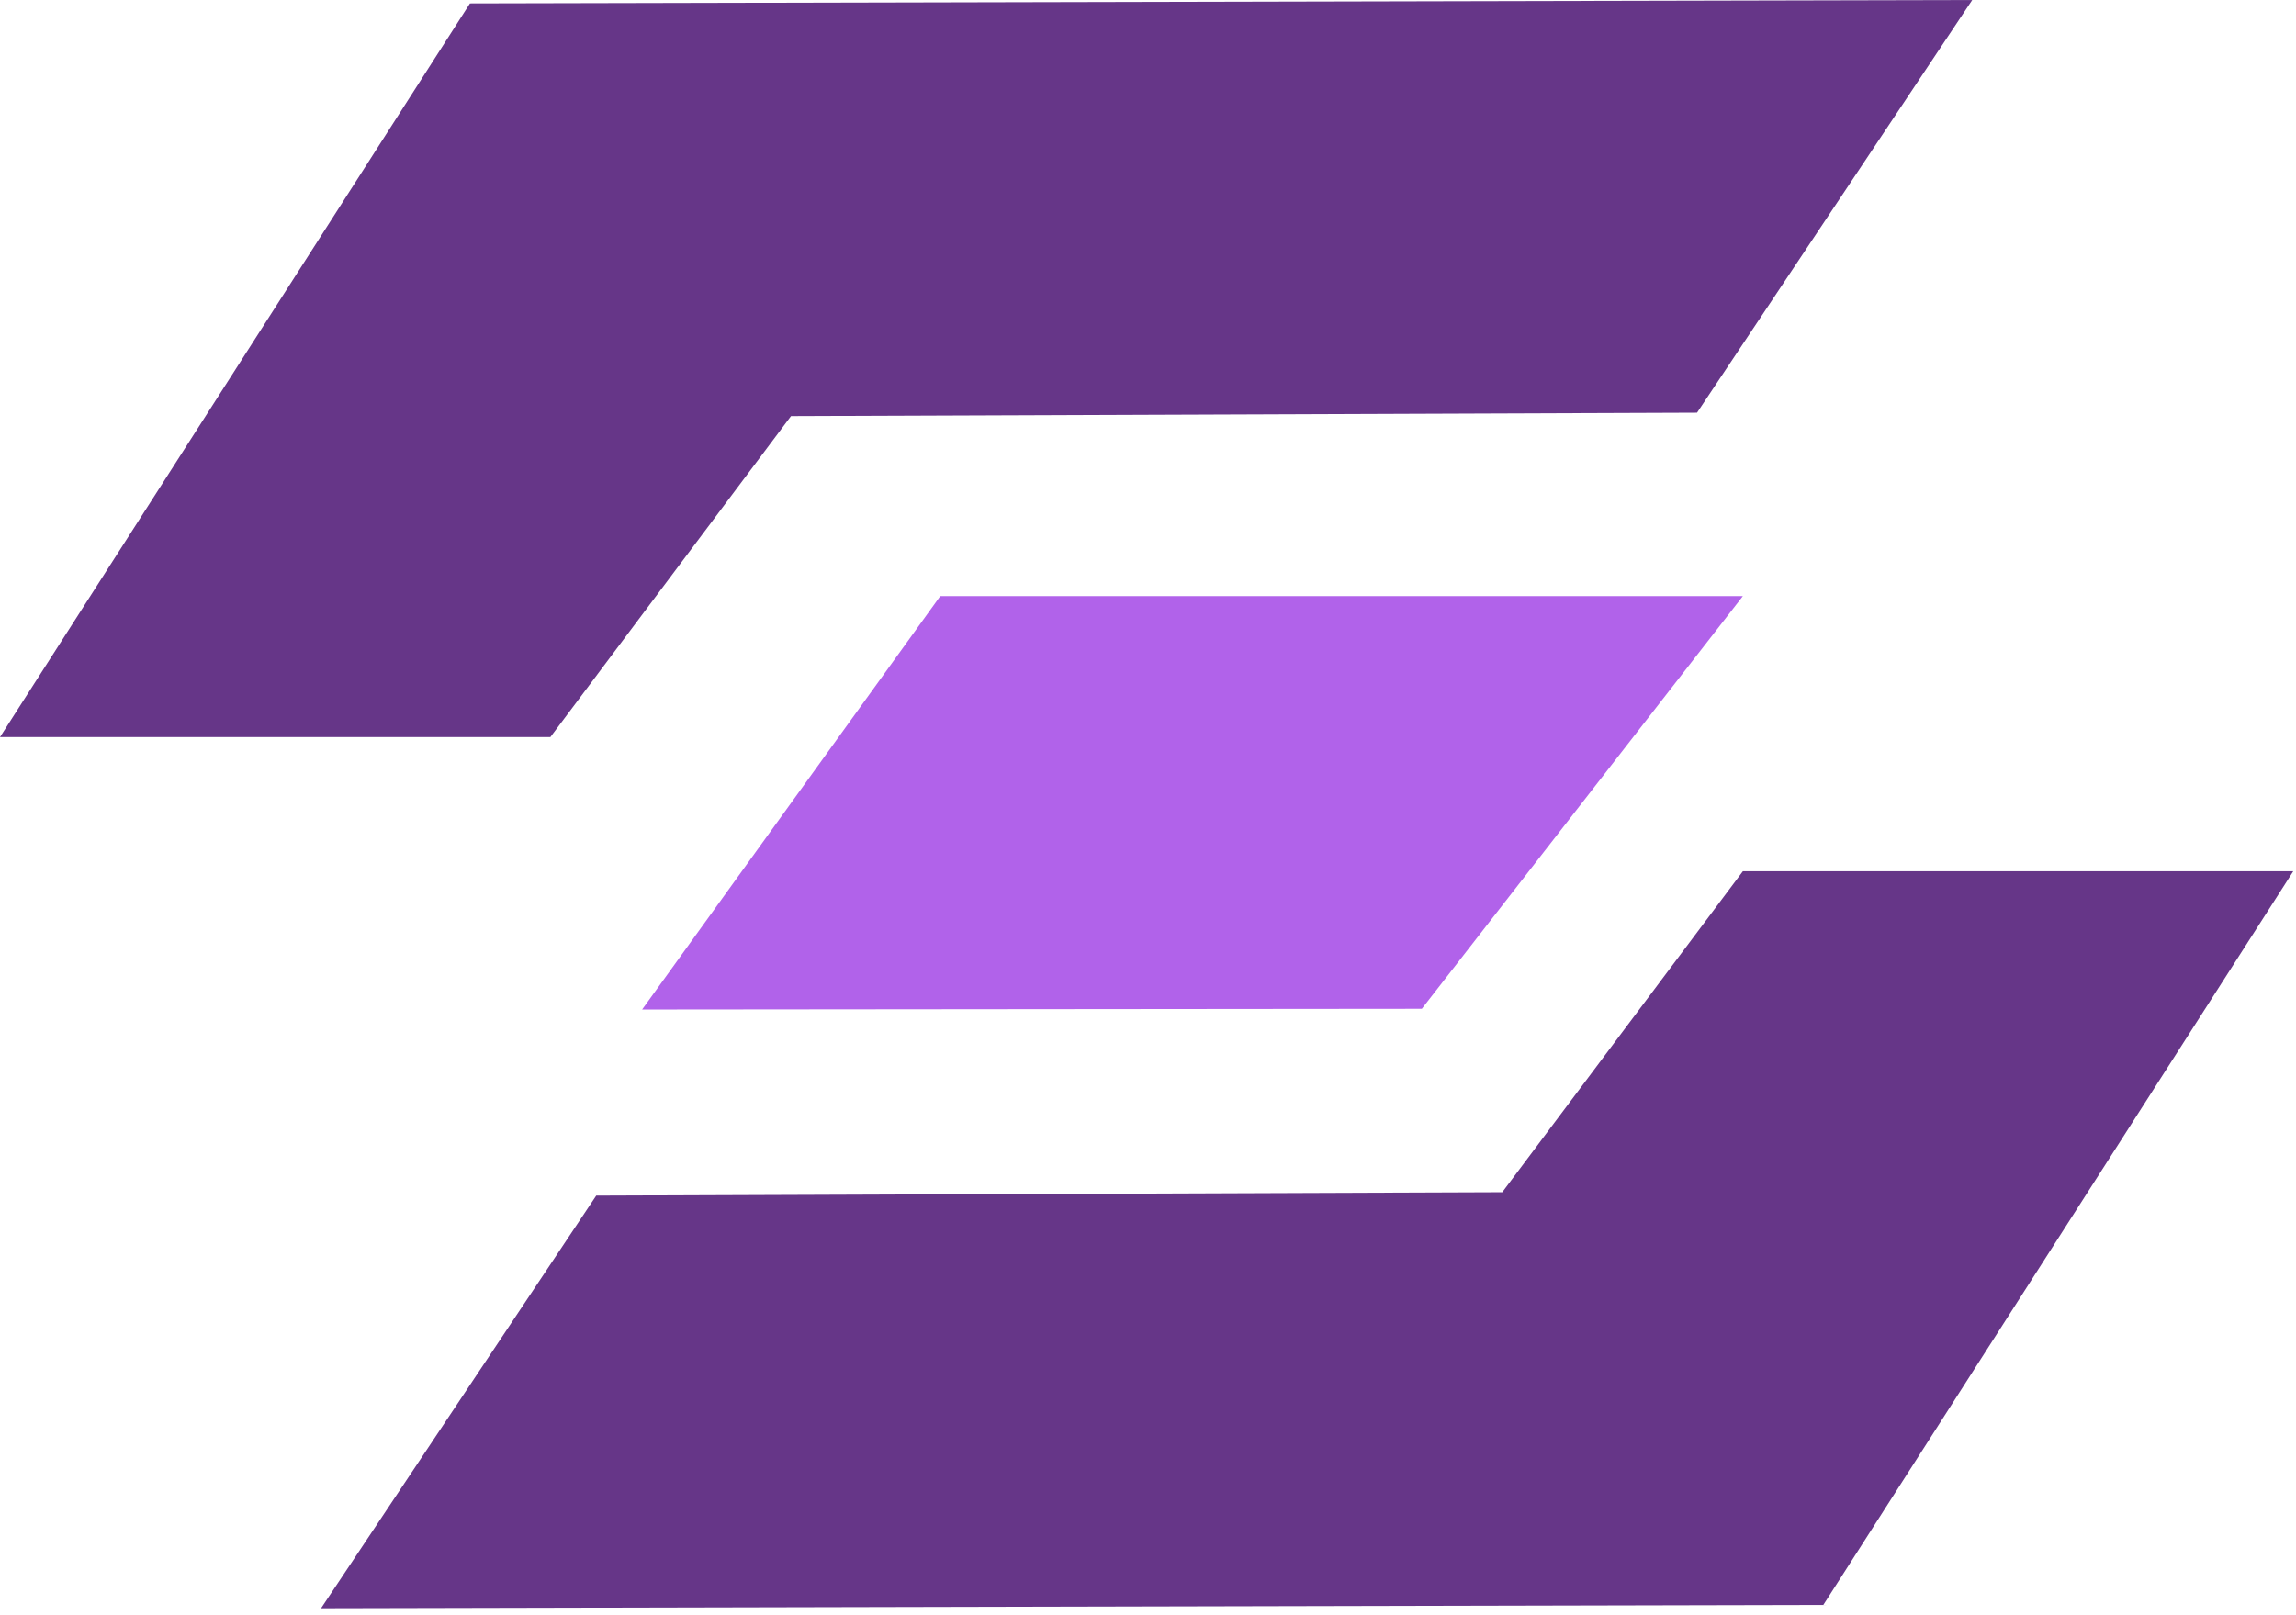
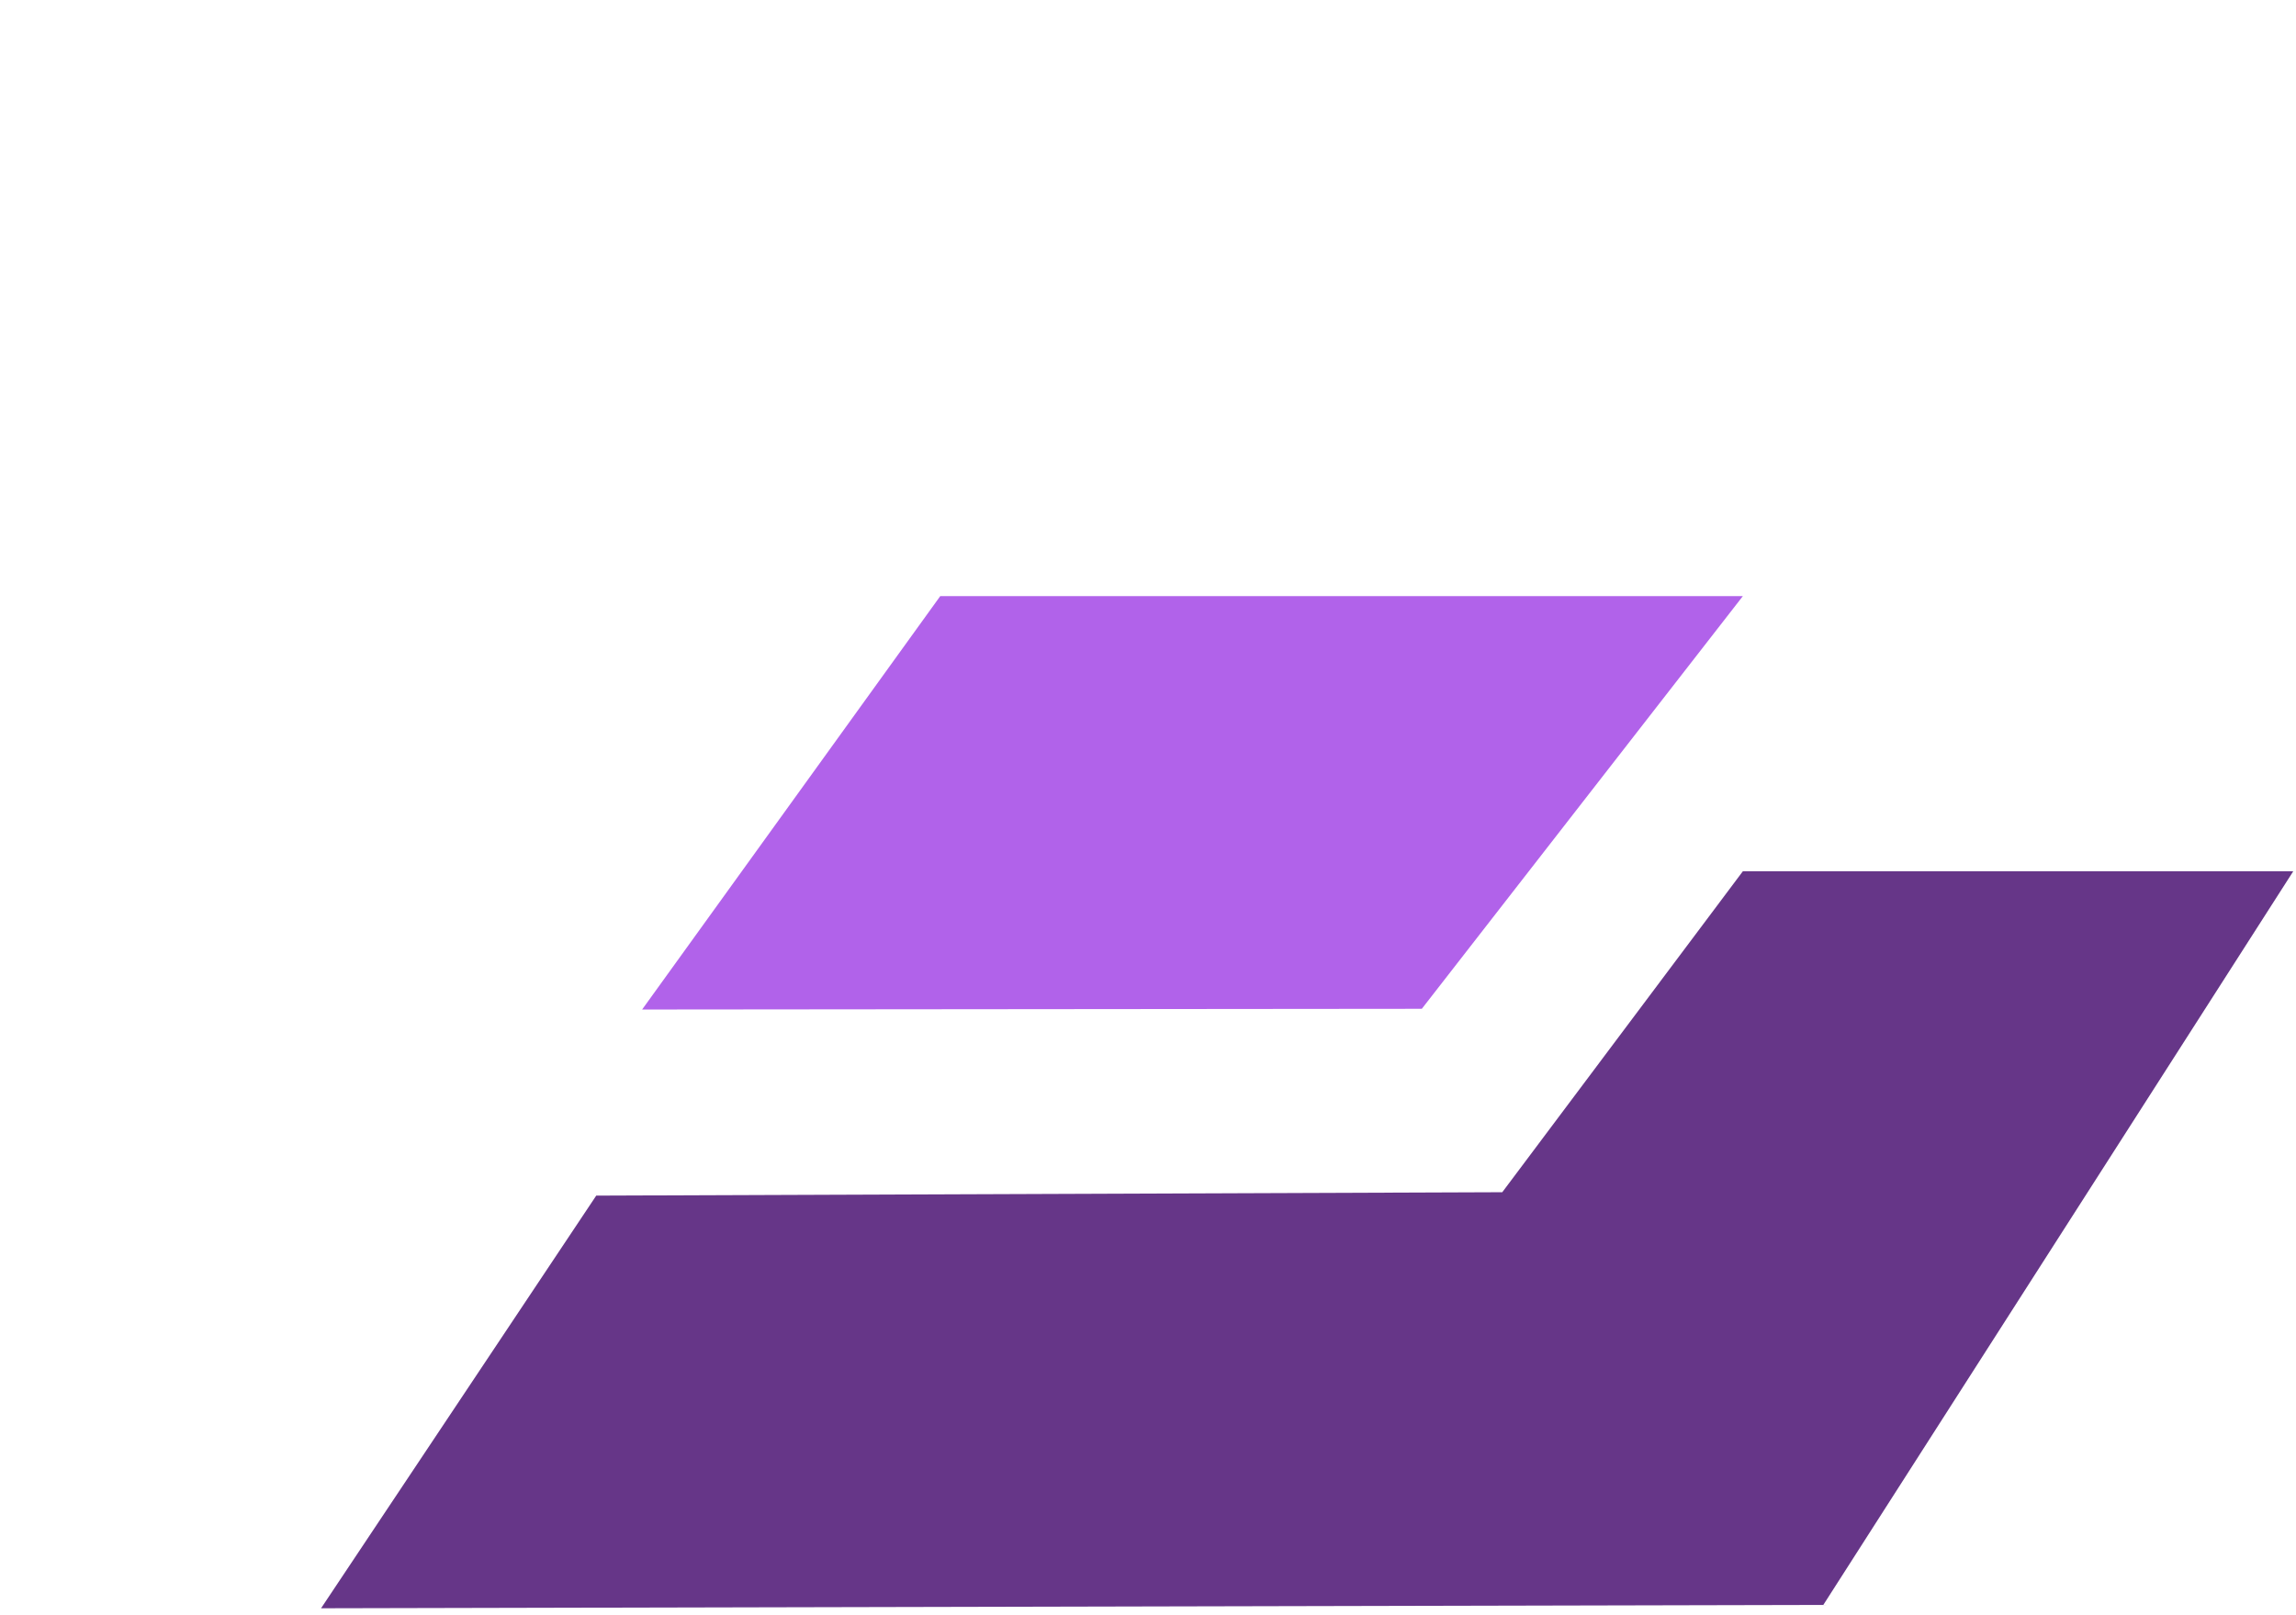
<svg xmlns="http://www.w3.org/2000/svg" fill="none" height="100%" overflow="visible" preserveAspectRatio="none" style="display: block;" viewBox="0 0 54 38" width="100%">
  <g id="cone">
    <g id="Group 427320830">
      <path d="M53.936 20.497L42.883 37.757L7.551 37.836L14.023 28.128L35.332 28.048L40.991 20.497L53.936 20.497Z" fill="#663688" id="Vector" />
-       <path d="M0 17.34L11.053 0.08L46.385 0.001L39.913 9.709L18.604 9.789L12.945 17.34L0 17.34Z" fill="#663688" id="Vector_2" />
      <path d="M33.44 23.733L40.991 14.024L22.114 14.024L15.102 23.75L33.44 23.733Z" fill="#B162EA" id="Vector_3" />
    </g>
  </g>
</svg>